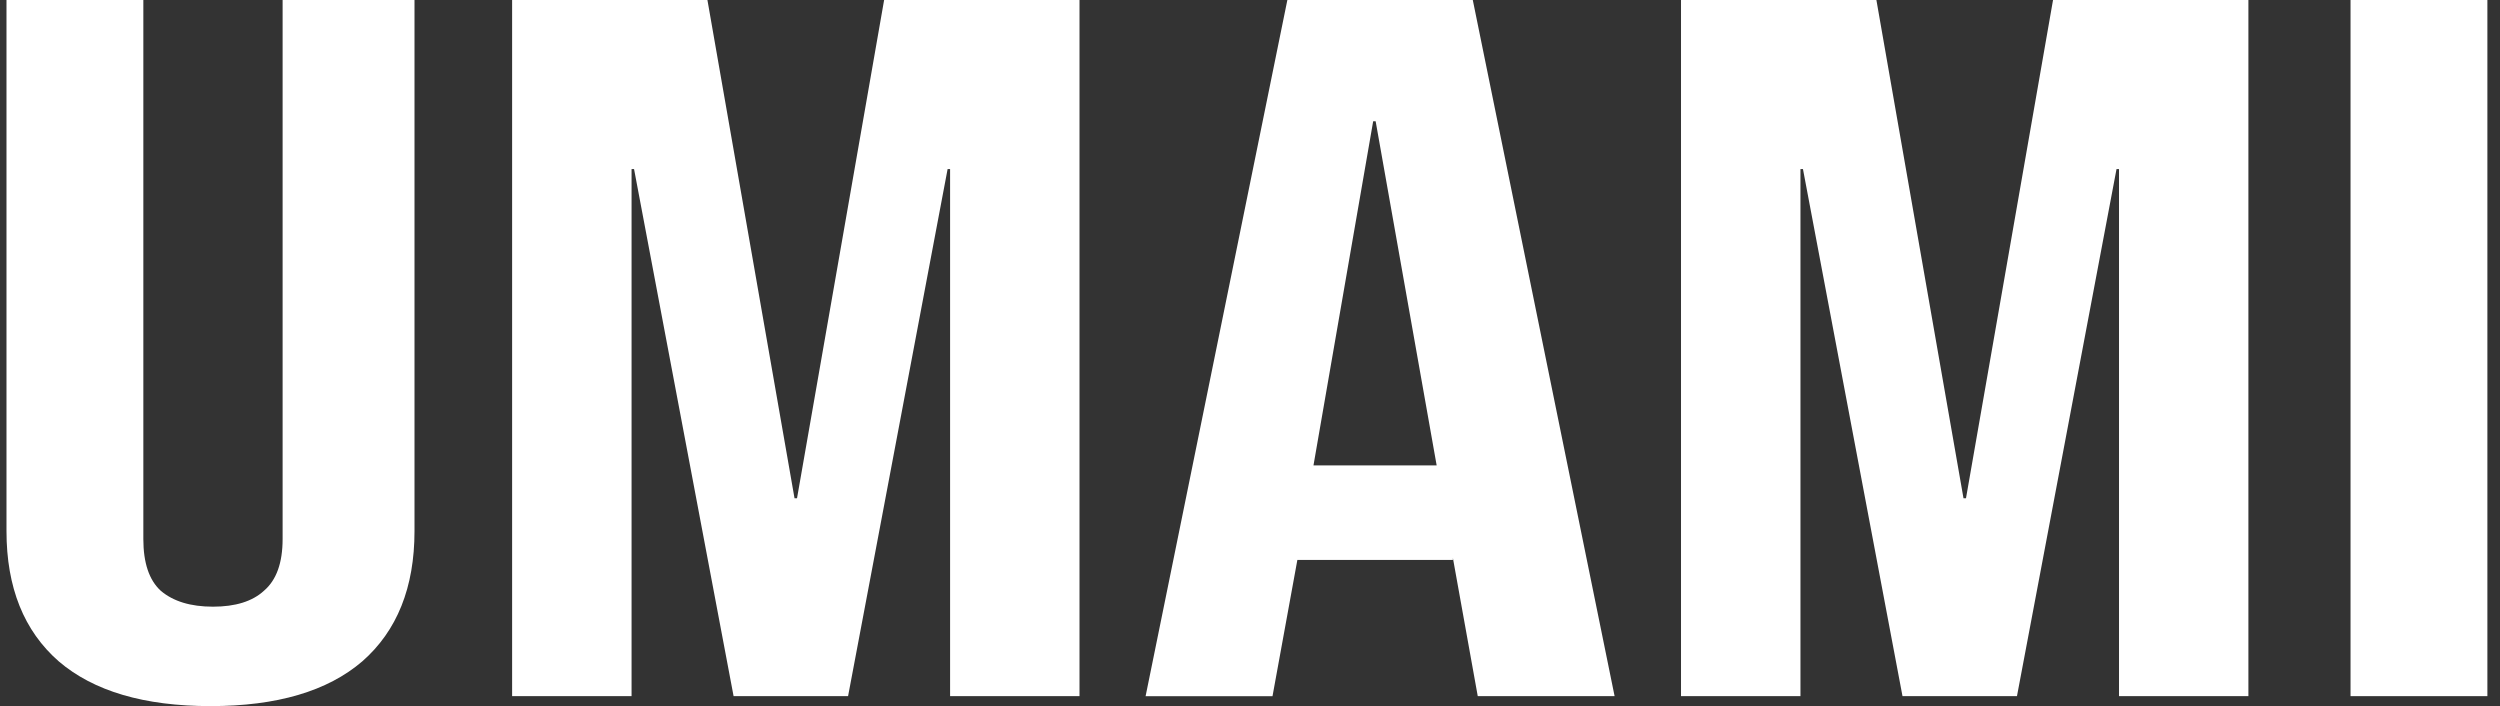
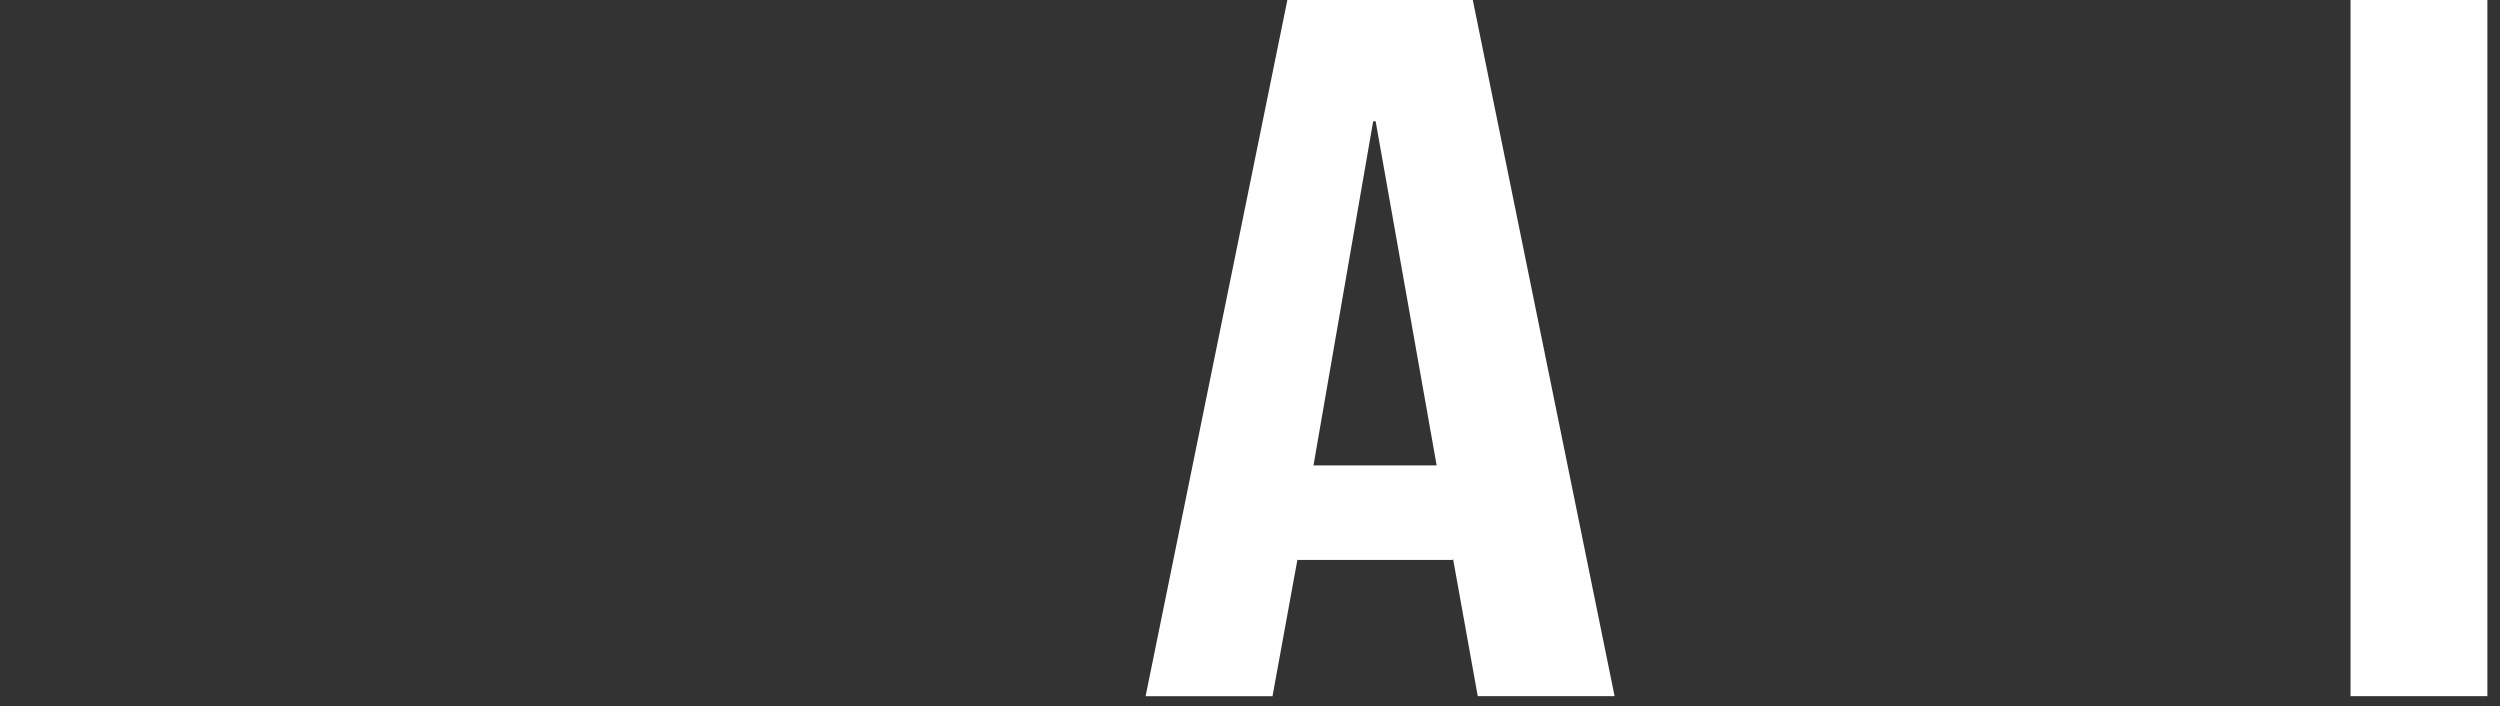
<svg xmlns="http://www.w3.org/2000/svg" width="131" height="37" viewBox="0 0 131 37" fill="none">
  <rect x="0" y="0" width="131" height="37" fill="#333333" stroke="none" />
-   <path d="M11.033 37C7.557 37 4.905 36.218 3.08 34.656C1.252 33.058 0.34 30.783 0.34 27.828V6.3572e-05H7.511V28.244C7.511 29.496 7.814 30.397 8.423 30.955C9.075 31.51 9.987 31.79 11.16 31.79C12.333 31.79 13.226 31.513 13.832 30.955C14.483 30.4 14.809 29.496 14.809 28.244V6.3572e-05H21.72V27.828C21.72 30.78 20.808 33.058 18.983 34.656C17.158 36.221 14.506 37 11.03 37H11.033Z" fill="white" />
-   <path d="M26.832 0H37.069L41.633 26.108H41.764L46.328 0H56.566V36.478H49.785V8.858H49.655L44.439 36.478H38.44L33.224 8.858H33.094V36.478H26.835V0H26.832Z" fill="white" />
  <path d="M67.458 0H77.174L84.605 36.478H77.434L76.131 29.235V29.34H67.982L66.679 36.482H60.029L67.458 0ZM75.281 24.388L72.084 6.355H71.954L68.826 24.388H75.281Z" fill="white" />
-   <path d="M88.085 0H98.323L102.887 26.108H103.018L107.579 0H117.816V36.478H111.036V8.858H110.906L105.689 36.478H99.691L94.475 8.858H94.344V36.478H88.085V0Z" fill="white" />
  <path d="M123.168 0H130.339V36.478H123.168V0Z" fill="white" />
</svg>